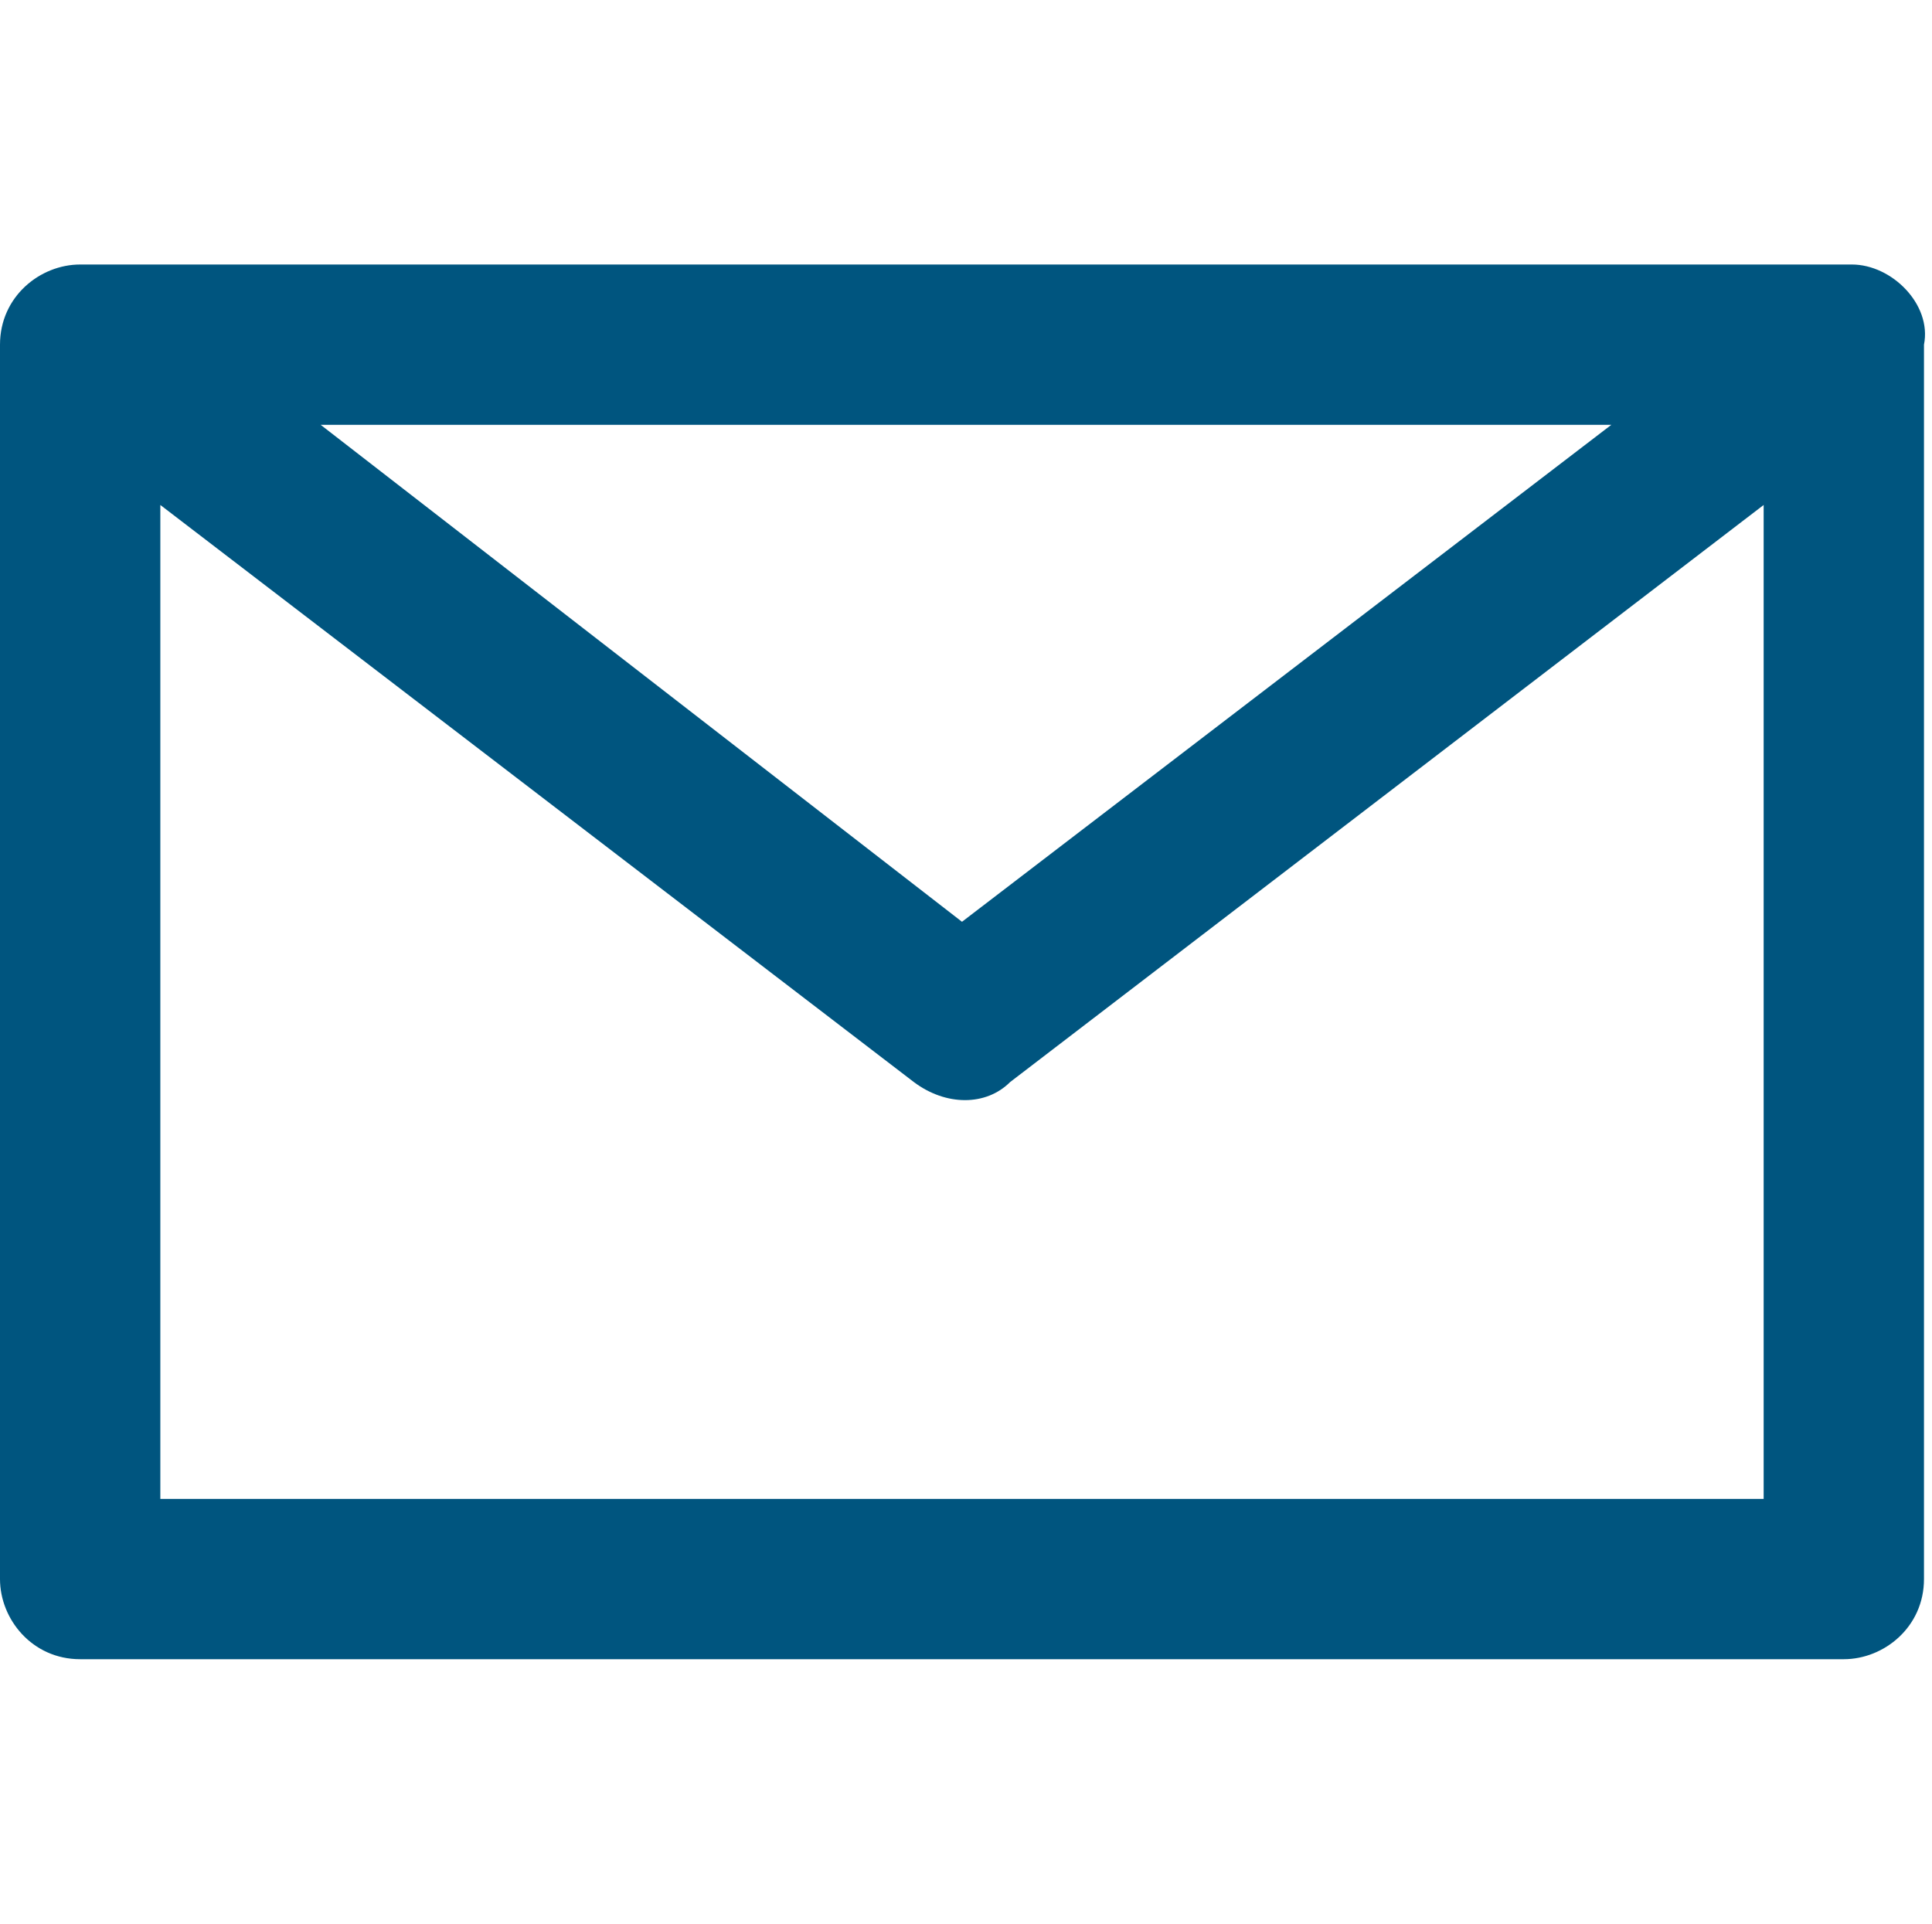
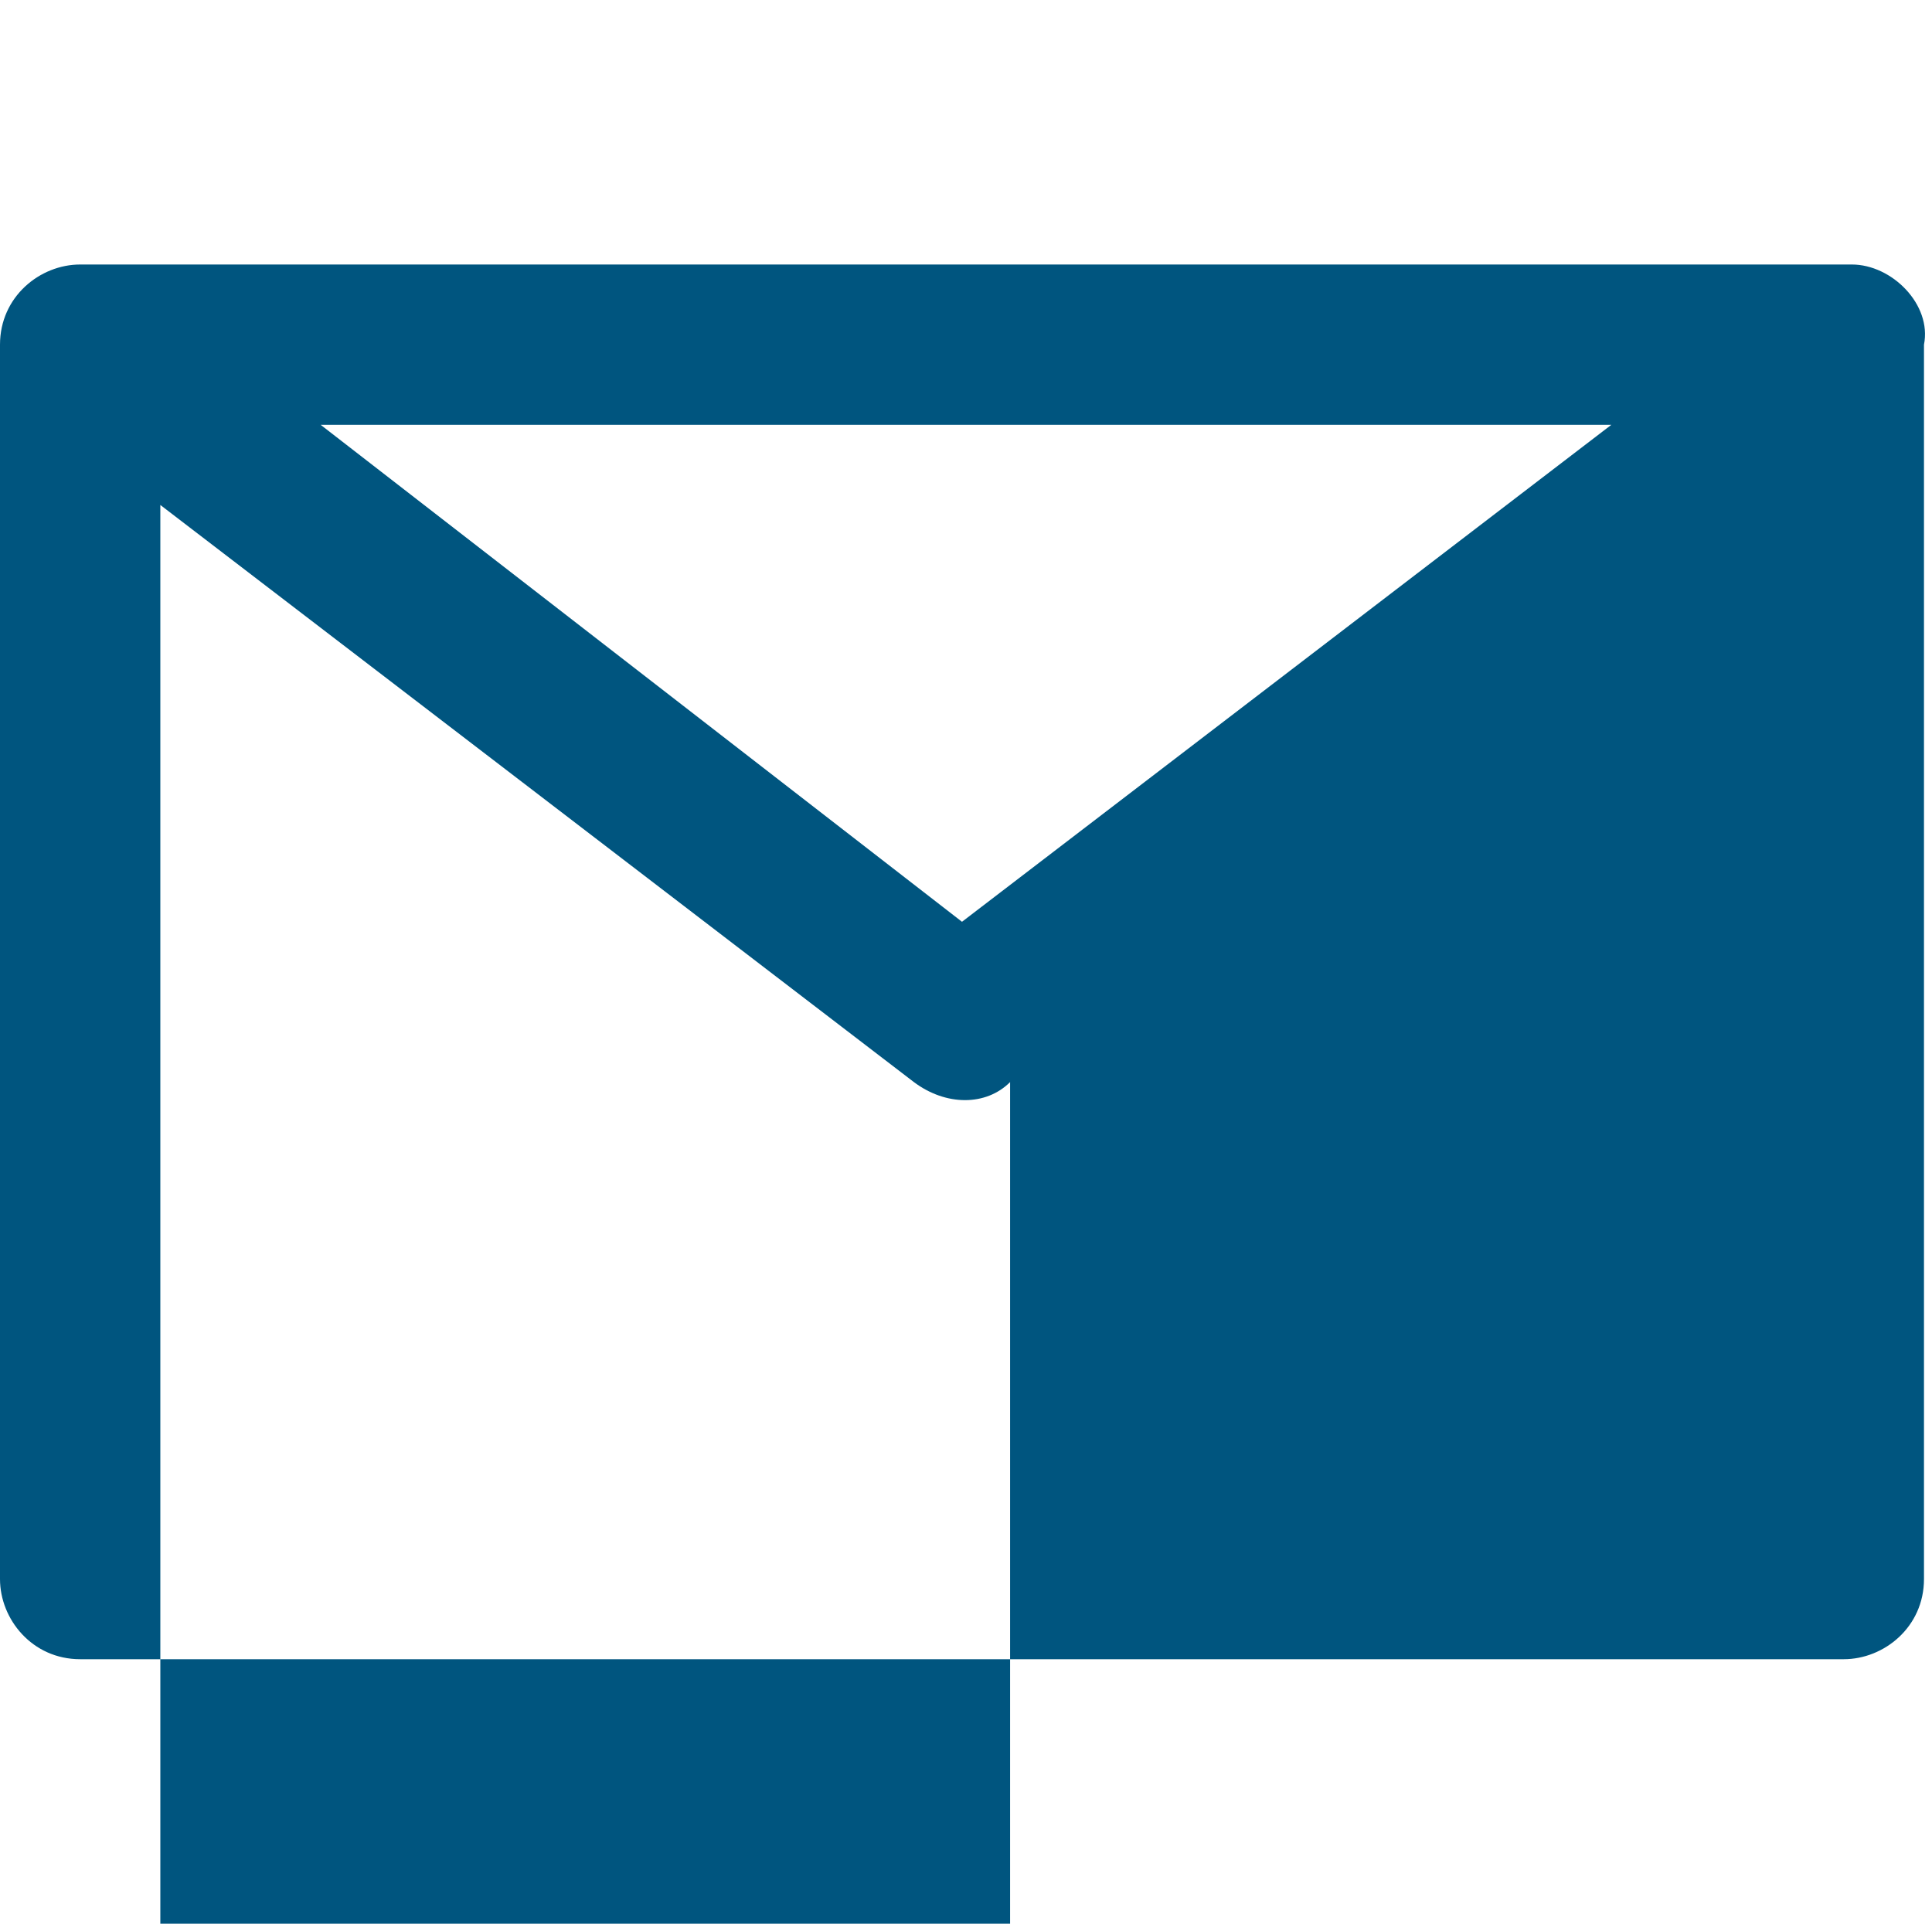
<svg xmlns="http://www.w3.org/2000/svg" version="1.1" id="Ebene_1" x="0px" y="0px" viewBox="0 0 24.1 24" style="enable-background:new 0 0 24.1 24;" xml:space="preserve">
  <style type="text/css">
	.st0{fill:#00557F;}
</style>
-   <path class="st0" d="M23.1,3.3H1c-0.5,0-1,0.4-1,1c0,0,0,0,0,0v15.4c0,0.5,0.4,1,1,1c0,0,0,0,0,0h22c0.5,0,1-0.4,1-1c0,0,0,0,0,0  V4.3C24.1,3.8,23.6,3.3,23.1,3.3C23.1,3.3,23.1,3.3,23.1,3.3z M20.1,5.3l-8.1,6.2L4,5.3H20.1z M2,18.7V6.3l9.4,7.2  c0.4,0.3,0.9,0.3,1.2,0l9.4-7.2v12.4H2z" />
+   <path class="st0" d="M23.1,3.3H1c-0.5,0-1,0.4-1,1c0,0,0,0,0,0v15.4c0,0.5,0.4,1,1,1c0,0,0,0,0,0h22c0.5,0,1-0.4,1-1c0,0,0,0,0,0  V4.3C24.1,3.8,23.6,3.3,23.1,3.3C23.1,3.3,23.1,3.3,23.1,3.3z M20.1,5.3l-8.1,6.2L4,5.3H20.1z M2,18.7V6.3l9.4,7.2  c0.4,0.3,0.9,0.3,1.2,0v12.4H2z" />
</svg>